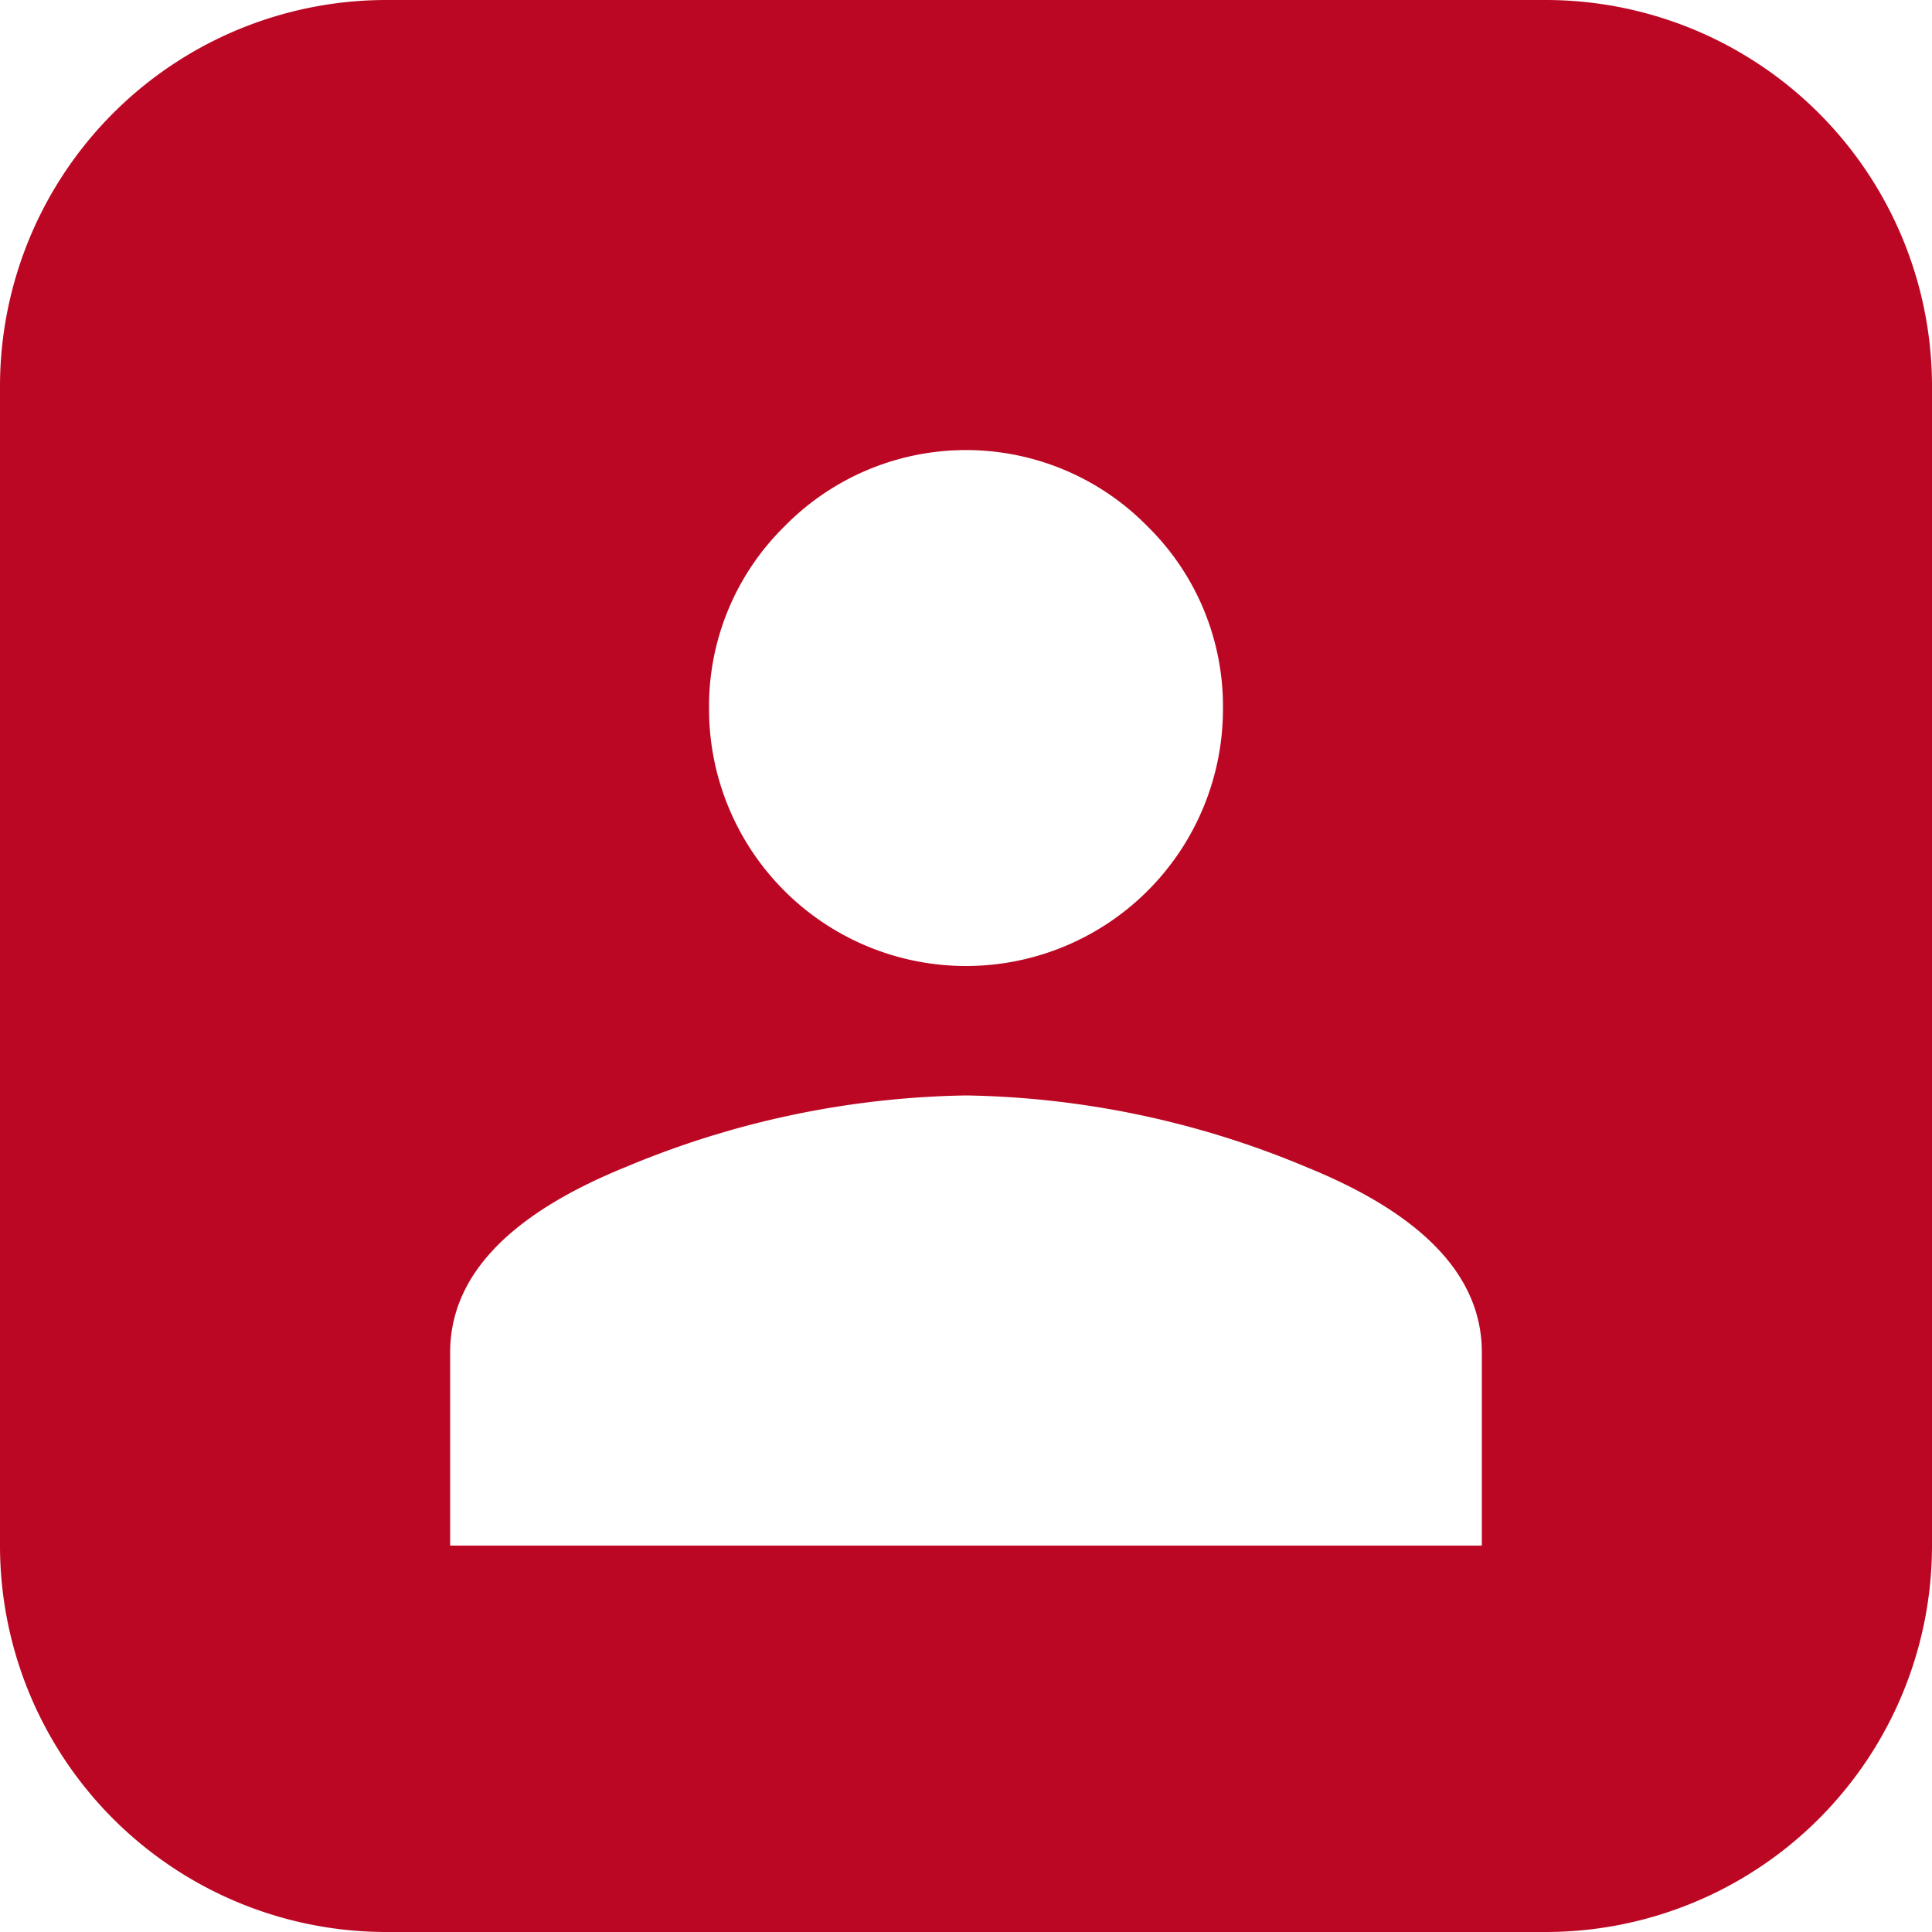
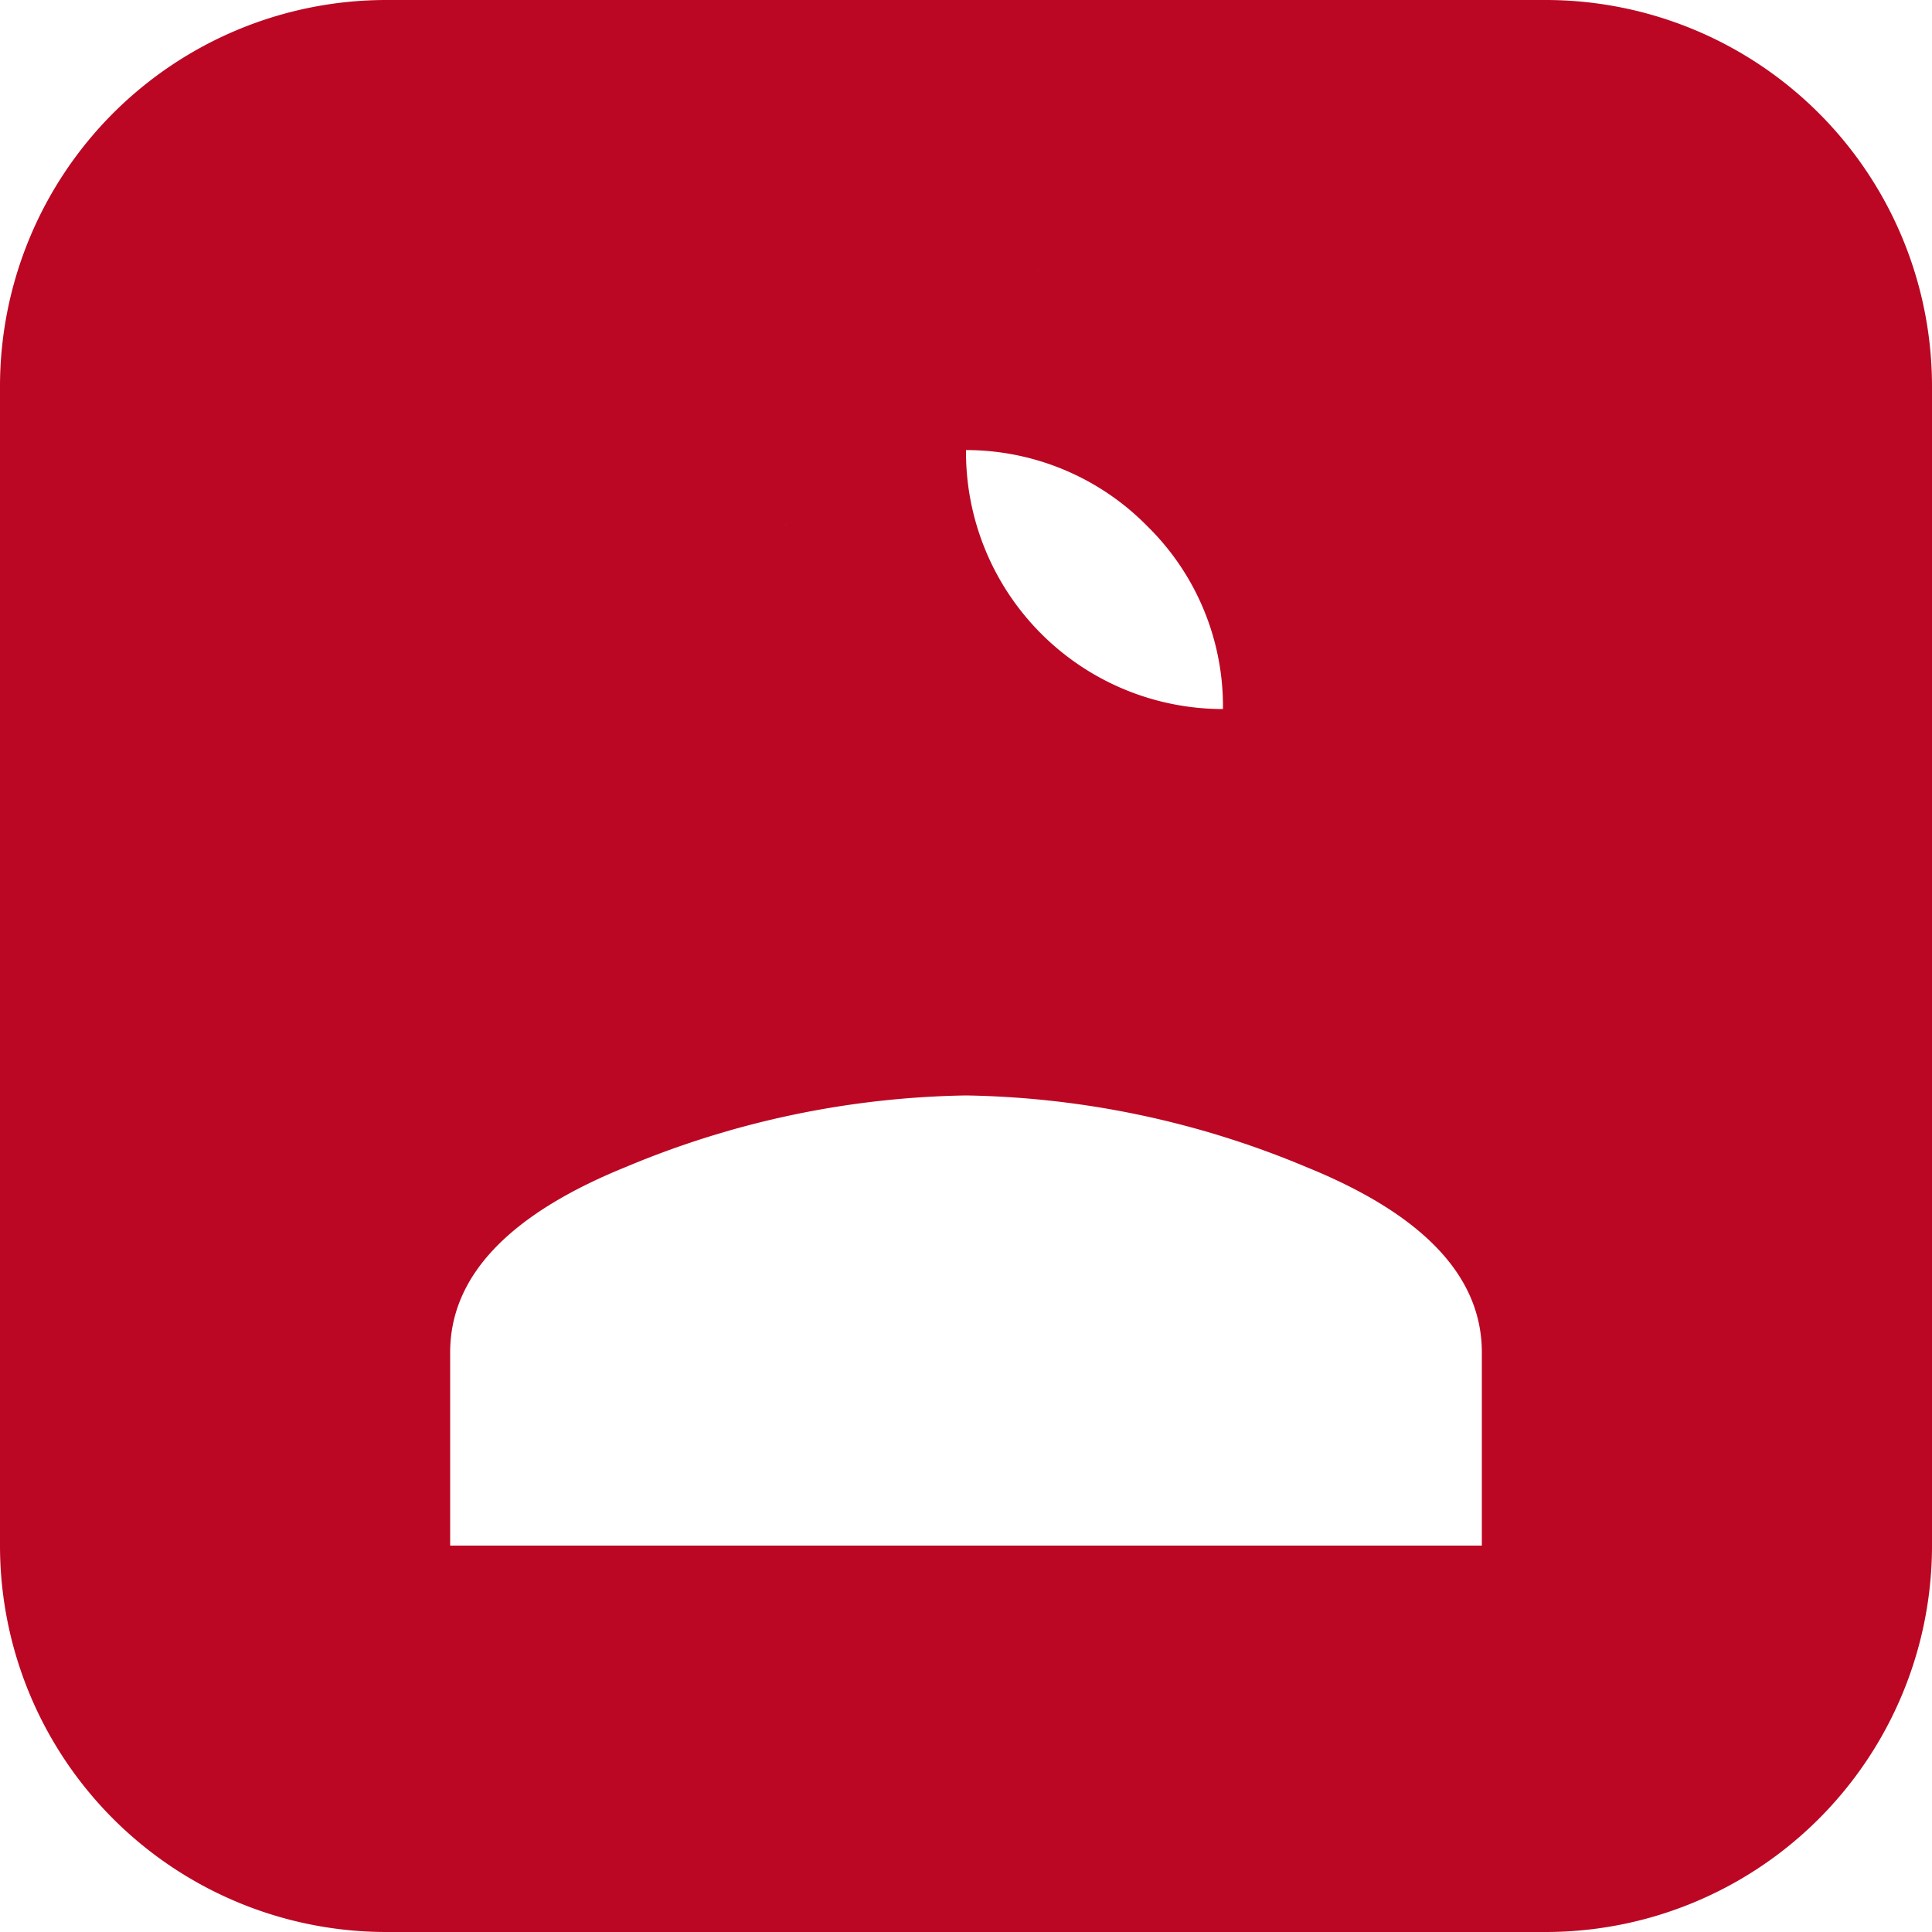
<svg xmlns="http://www.w3.org/2000/svg" viewBox="0 0 20 20">
-   <path d="M16 0H4a4 4 0 00-4 4v12a4 4 0 004 4h12a4 4 0 004-4V4a4 4 0 00-4-4zM8.12 5.45a2.63 2.63 0 013.76 0 2.61 2.61 0 01.78 1.89A2.66 2.66 0 0110 10a2.66 2.66 0 01-2.66-2.66 2.61 2.61 0 01.78-1.89zM15.34 16H4.66v-2c0-.79.61-1.43 1.82-1.92a9.47 9.47 0 013.52-.74 9.47 9.47 0 013.52.74c1.21.49 1.82 1.13 1.82 1.92z" fill="#bb0723" data-name="レイヤー 2" />
+   <path d="M16 0H4a4 4 0 00-4 4v12a4 4 0 004 4h12a4 4 0 004-4V4a4 4 0 00-4-4zM8.12 5.45a2.63 2.63 0 013.76 0 2.61 2.61 0 01.78 1.89a2.66 2.66 0 01-2.66-2.66 2.61 2.61 0 01.78-1.89zM15.34 16H4.66v-2c0-.79.61-1.43 1.82-1.92a9.47 9.47 0 013.52-.74 9.47 9.47 0 013.52.74c1.21.49 1.82 1.13 1.82 1.92z" fill="#bb0723" data-name="レイヤー 2" />
</svg>